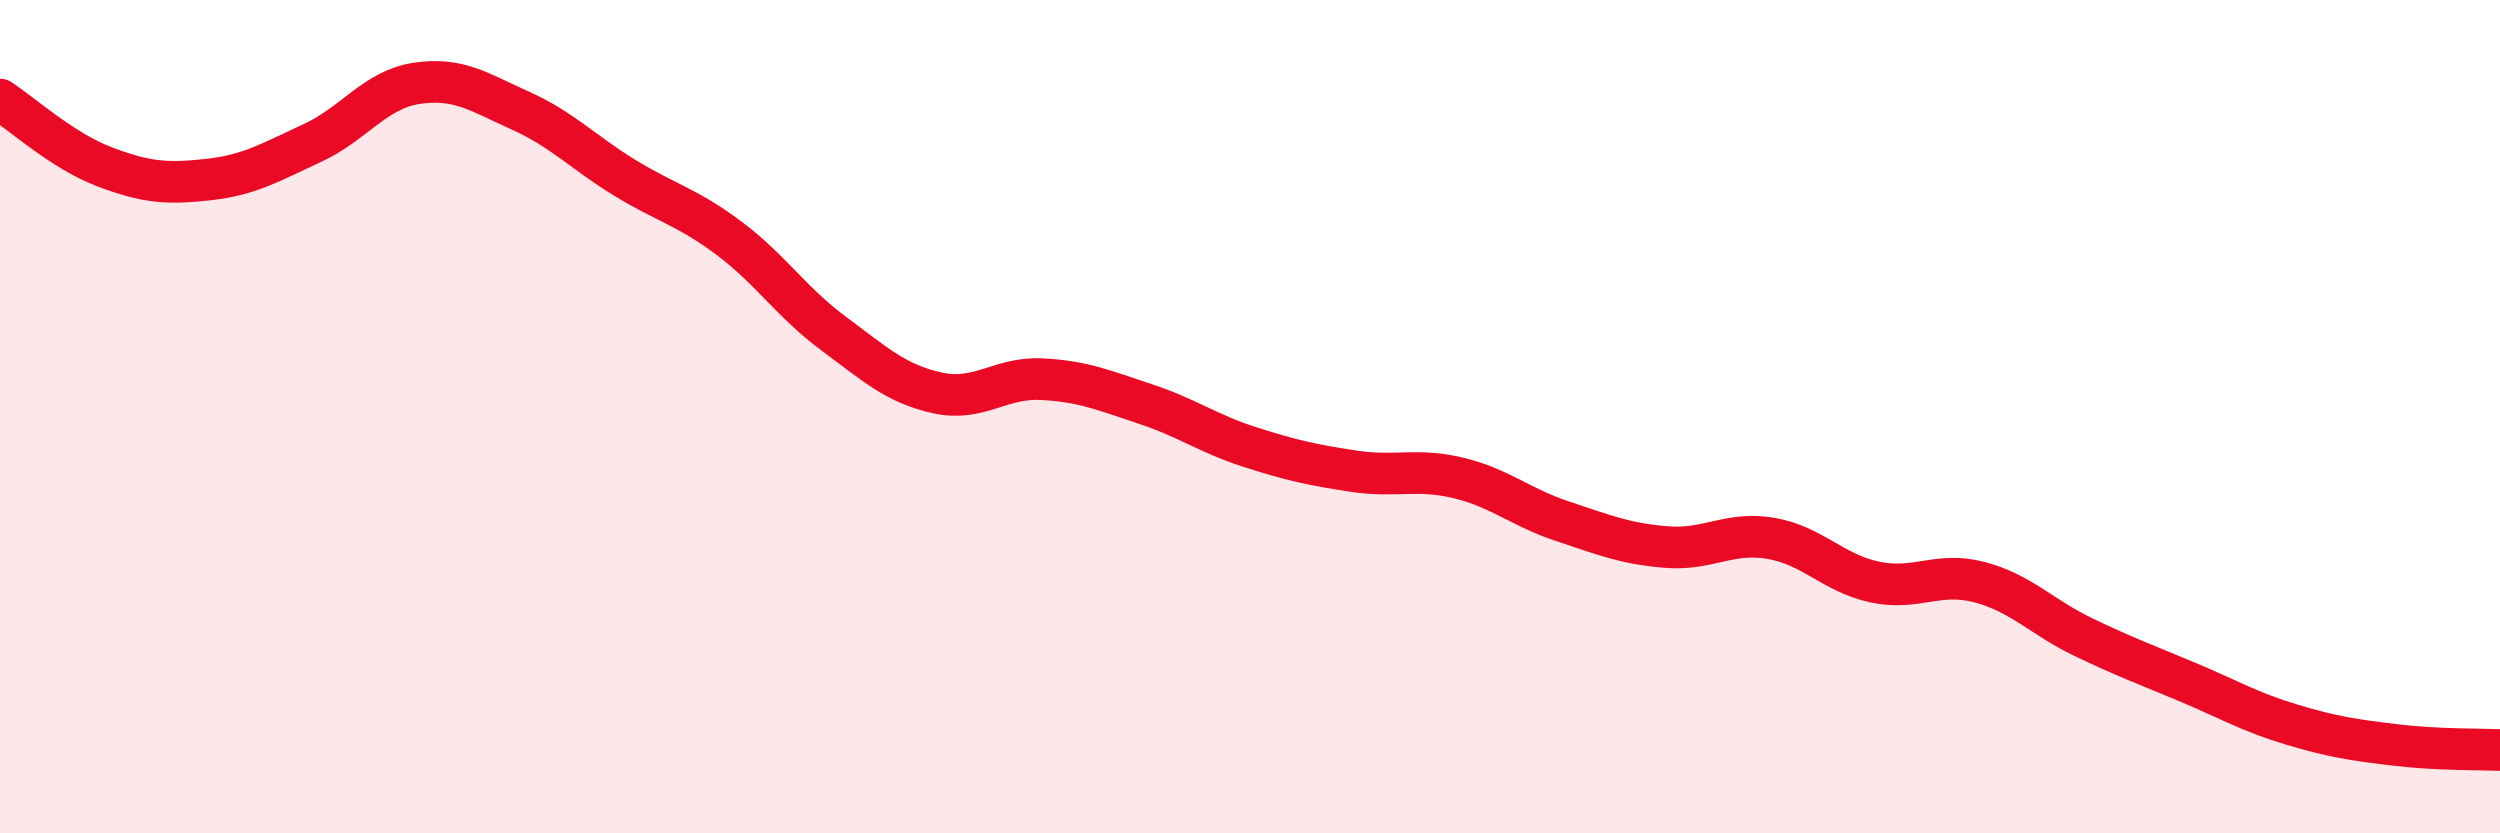
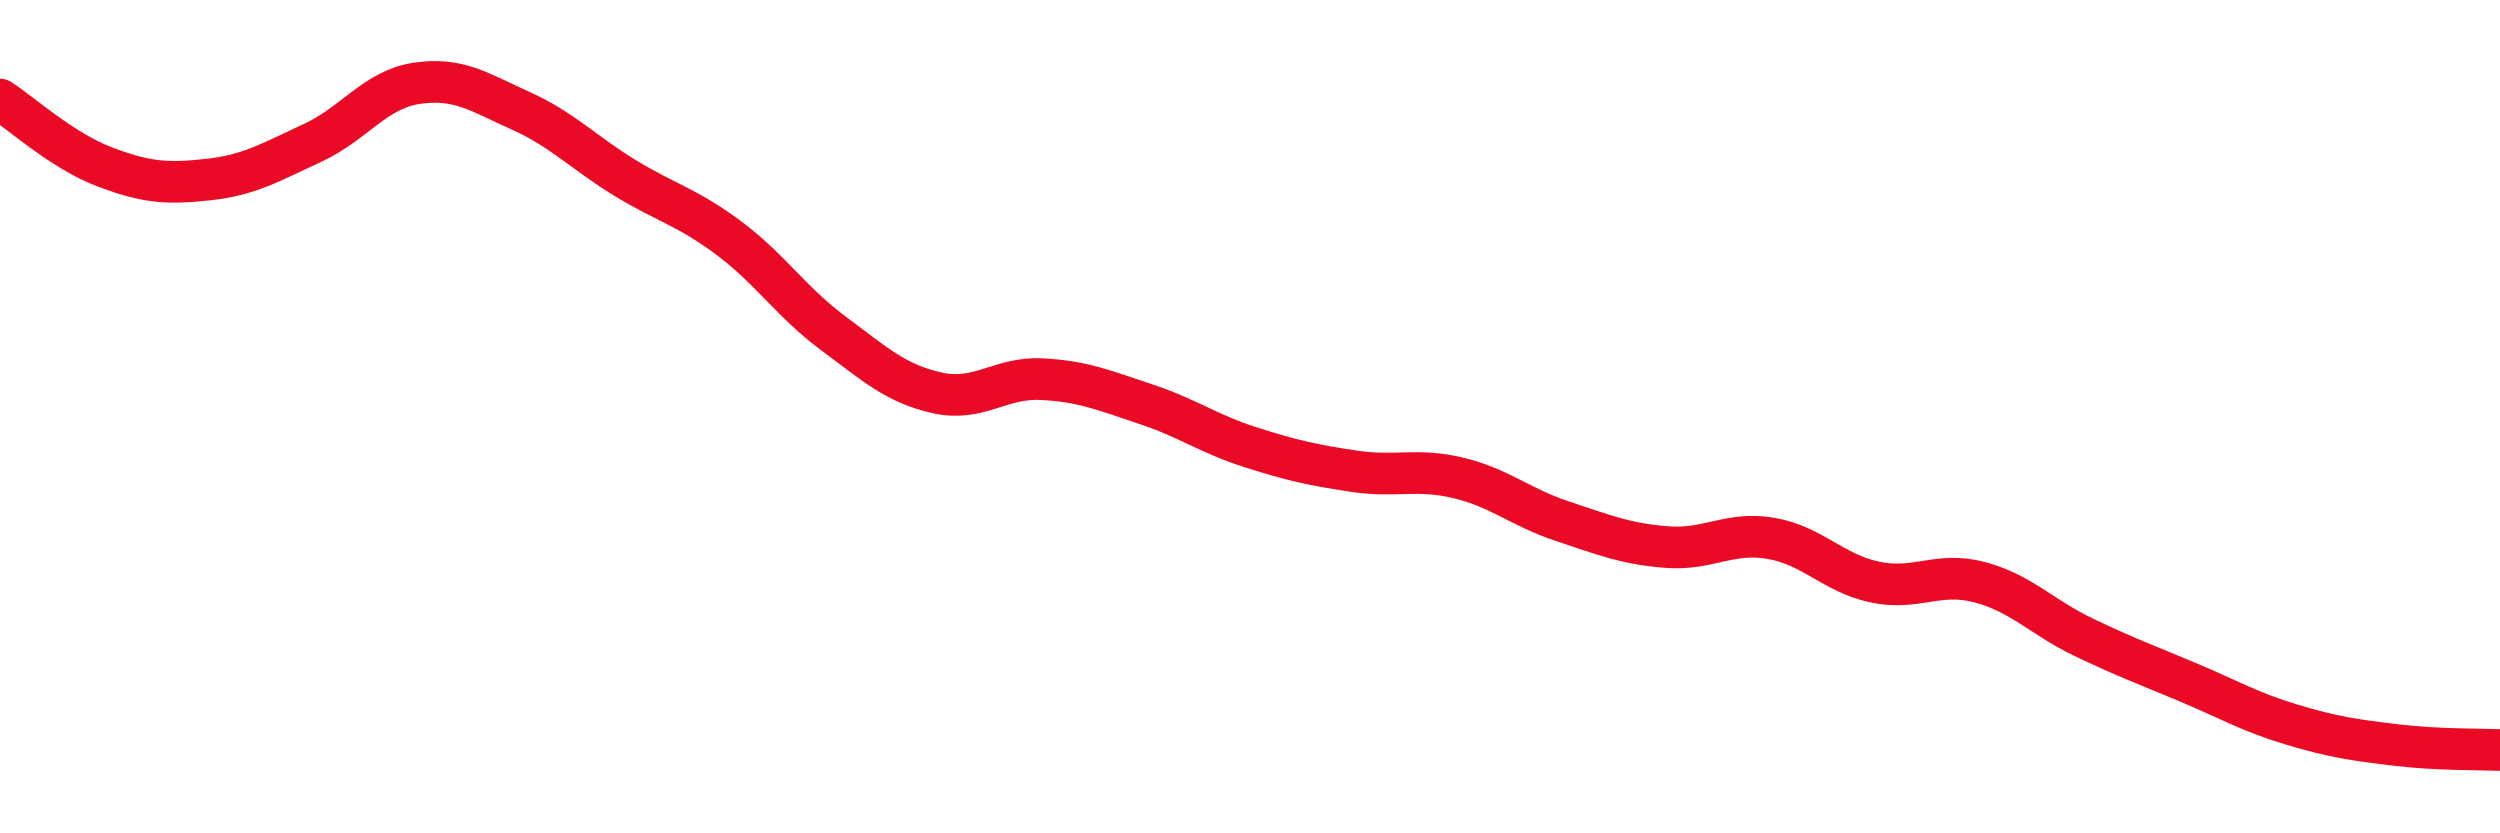
<svg xmlns="http://www.w3.org/2000/svg" width="60" height="20" viewBox="0 0 60 20">
-   <path d="M 0,2.39 C 0.5,2.71 1.5,3.62 2.5,4 C 3.5,4.38 4,4.42 5,4.31 C 6,4.2 6.5,3.89 7.5,3.43 C 8.5,2.97 9,2.15 10,2 C 11,1.85 11.5,2.21 12.5,2.66 C 13.5,3.11 14,3.66 15,4.27 C 16,4.88 16.5,4.97 17.5,5.72 C 18.5,6.47 19,7.26 20,8 C 21,8.74 21.5,9.21 22.5,9.43 C 23.5,9.65 24,9.05 25,9.1 C 26,9.15 26.5,9.37 27.5,9.7 C 28.5,10.03 29,10.41 30,10.73 C 31,11.05 31.5,11.16 32.5,11.31 C 33.5,11.46 34,11.23 35,11.47 C 36,11.71 36.5,12.18 37.5,12.51 C 38.5,12.84 39,13.05 40,13.13 C 41,13.21 41.5,12.75 42.5,12.92 C 43.5,13.09 44,13.76 45,13.97 C 46,14.18 46.5,13.71 47.5,13.97 C 48.5,14.23 49,14.81 50,15.29 C 51,15.77 51.5,15.95 52.5,16.37 C 53.5,16.79 54,17.09 55,17.39 C 56,17.69 56.5,17.76 57.5,17.88 C 58.5,18 59.5,17.98 60,18L60 20L0 20Z" fill="#EB0A25" opacity="0.1" stroke-linecap="round" stroke-linejoin="round" />
  <path d="M 0,2.39 C 0.5,2.71 1.5,3.62 2.5,4 C 3.5,4.38 4,4.42 5,4.31 C 6,4.2 6.5,3.89 7.5,3.43 C 8.5,2.97 9,2.15 10,2 C 11,1.85 11.5,2.21 12.5,2.66 C 13.5,3.11 14,3.66 15,4.27 C 16,4.88 16.5,4.97 17.5,5.72 C 18.5,6.47 19,7.26 20,8 C 21,8.74 21.5,9.21 22.5,9.43 C 23.5,9.65 24,9.05 25,9.1 C 26,9.15 26.5,9.37 27.5,9.7 C 28.5,10.03 29,10.41 30,10.73 C 31,11.05 31.5,11.16 32.5,11.31 C 33.5,11.46 34,11.23 35,11.47 C 36,11.71 36.5,12.18 37.5,12.51 C 38.5,12.84 39,13.05 40,13.13 C 41,13.21 41.5,12.75 42.5,12.92 C 43.5,13.09 44,13.76 45,13.97 C 46,14.18 46.5,13.71 47.5,13.97 C 48.5,14.23 49,14.81 50,15.29 C 51,15.77 51.5,15.95 52.5,16.37 C 53.5,16.79 54,17.09 55,17.39 C 56,17.69 56.5,17.76 57.5,17.88 C 58.5,18 59.5,17.98 60,18" stroke="#EB0A25" stroke-width="1" fill="none" stroke-linecap="round" stroke-linejoin="round" />
</svg>